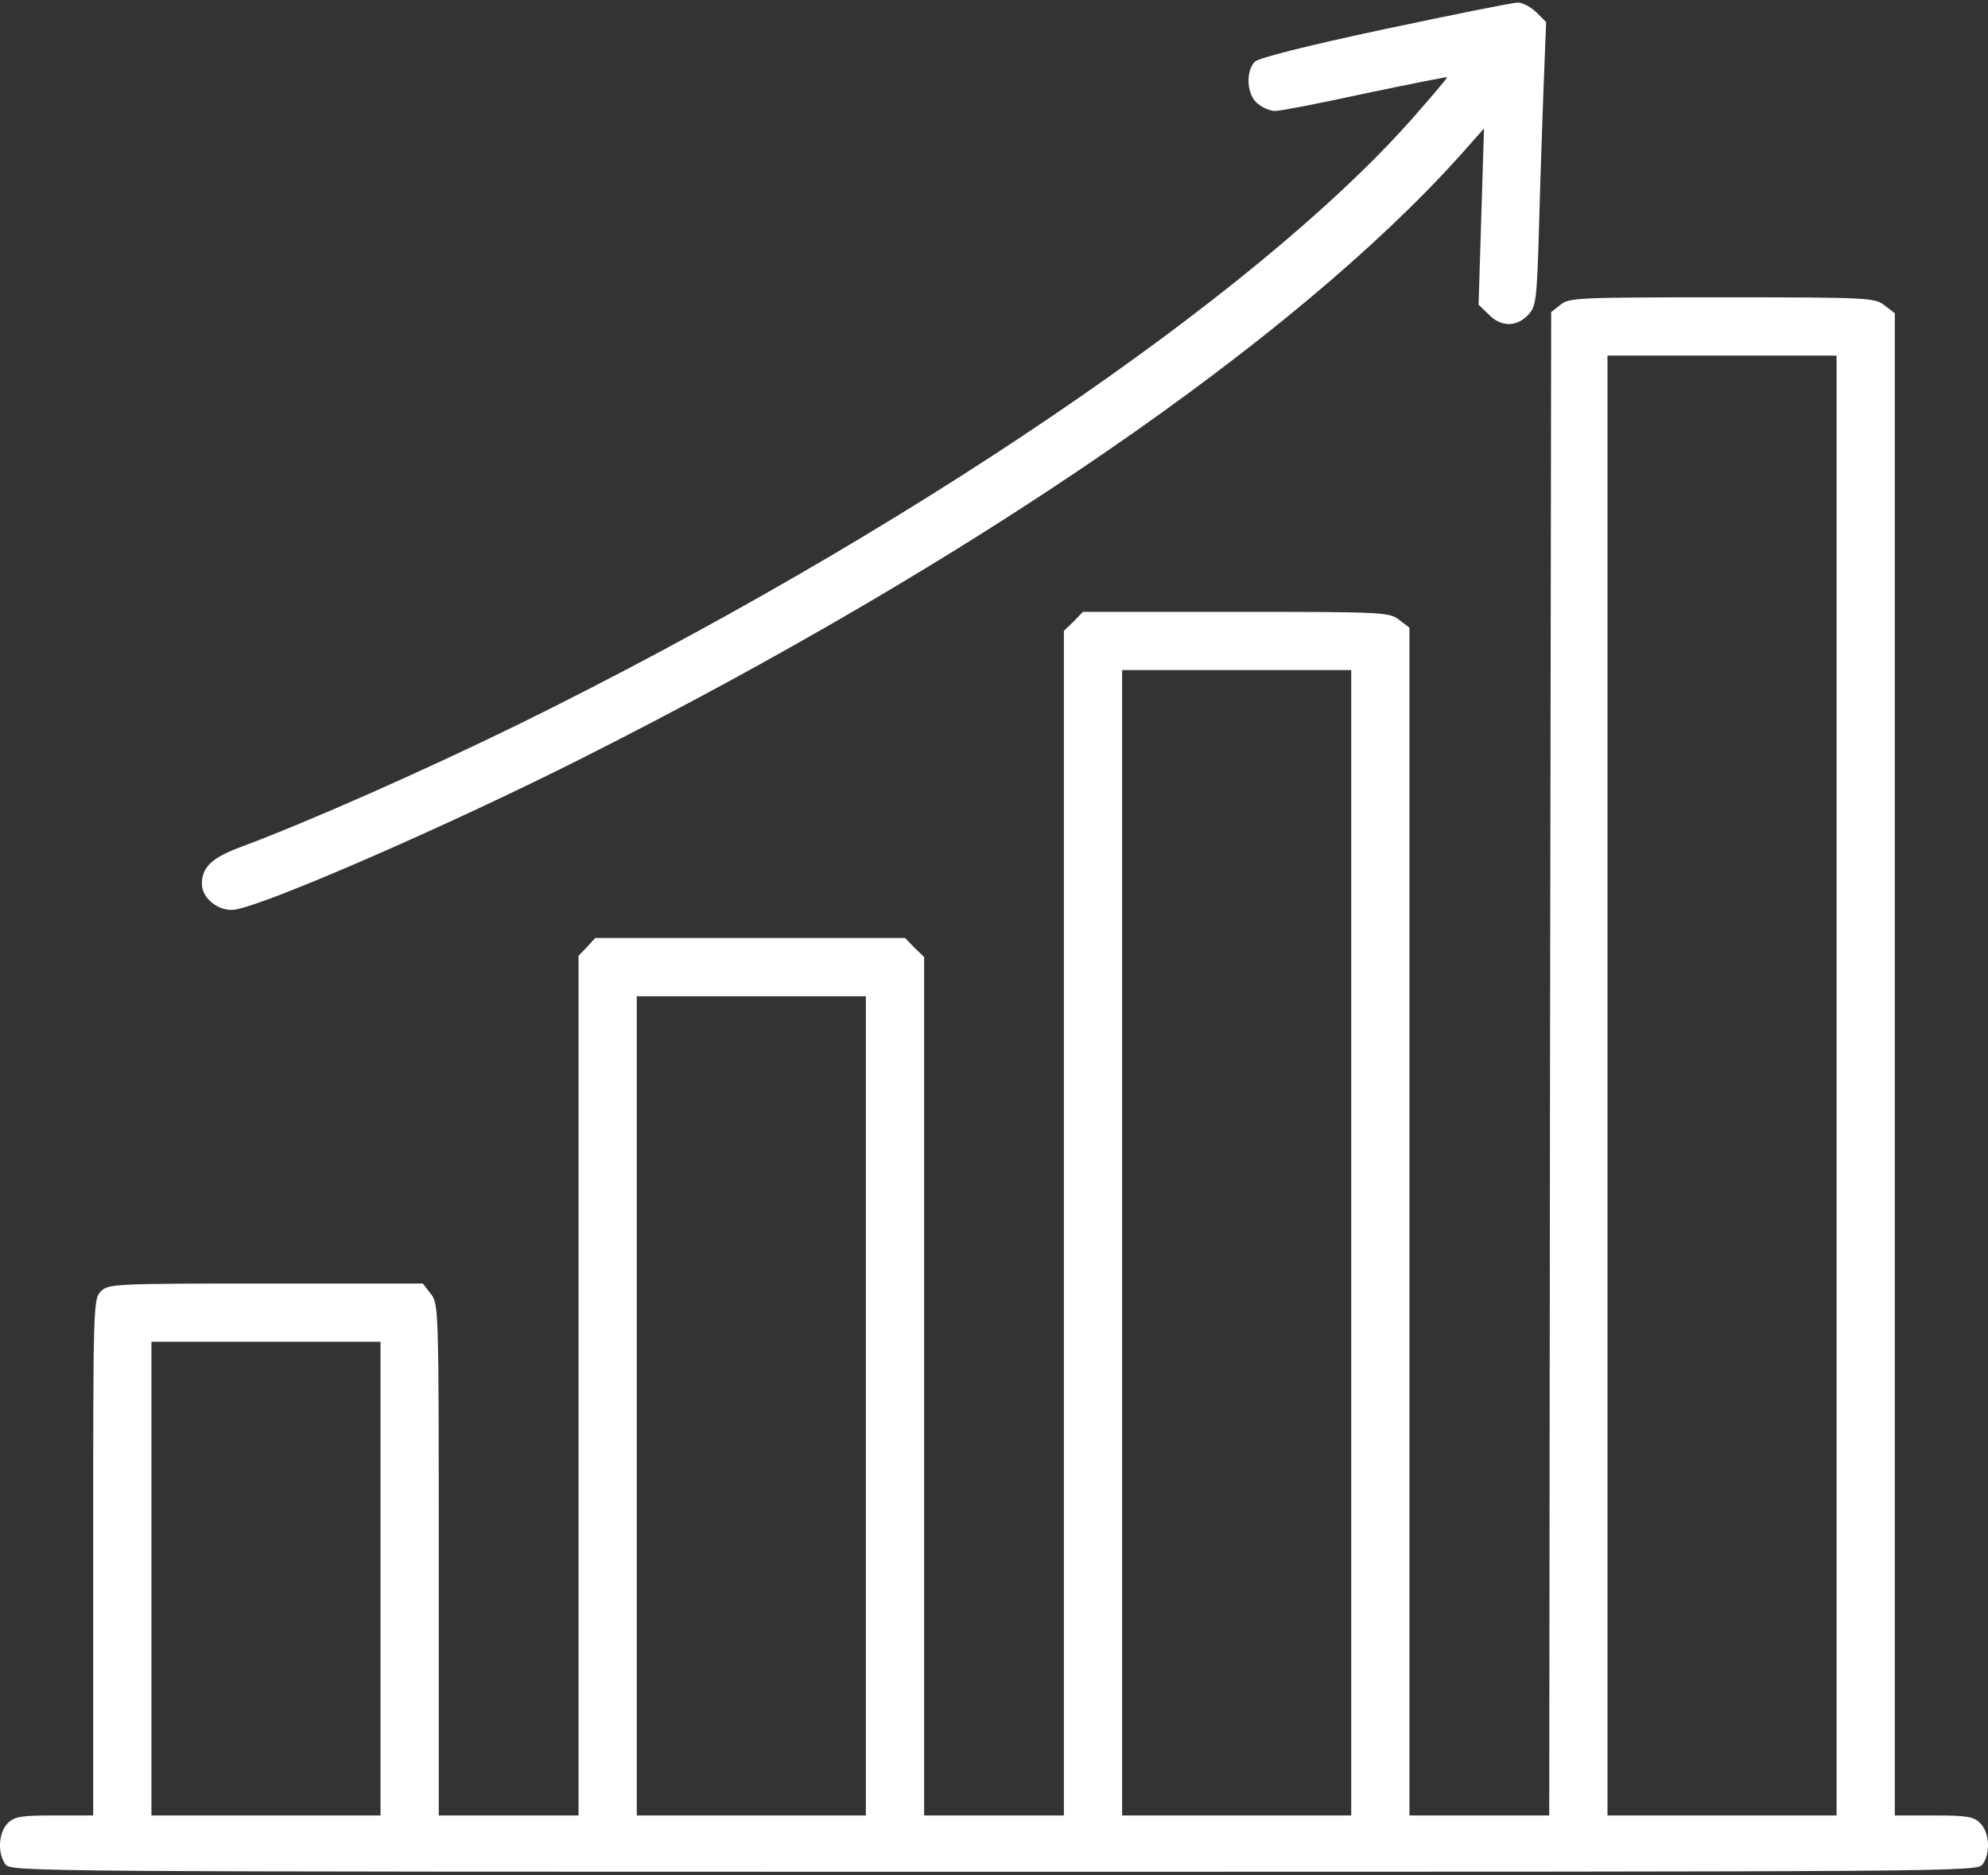
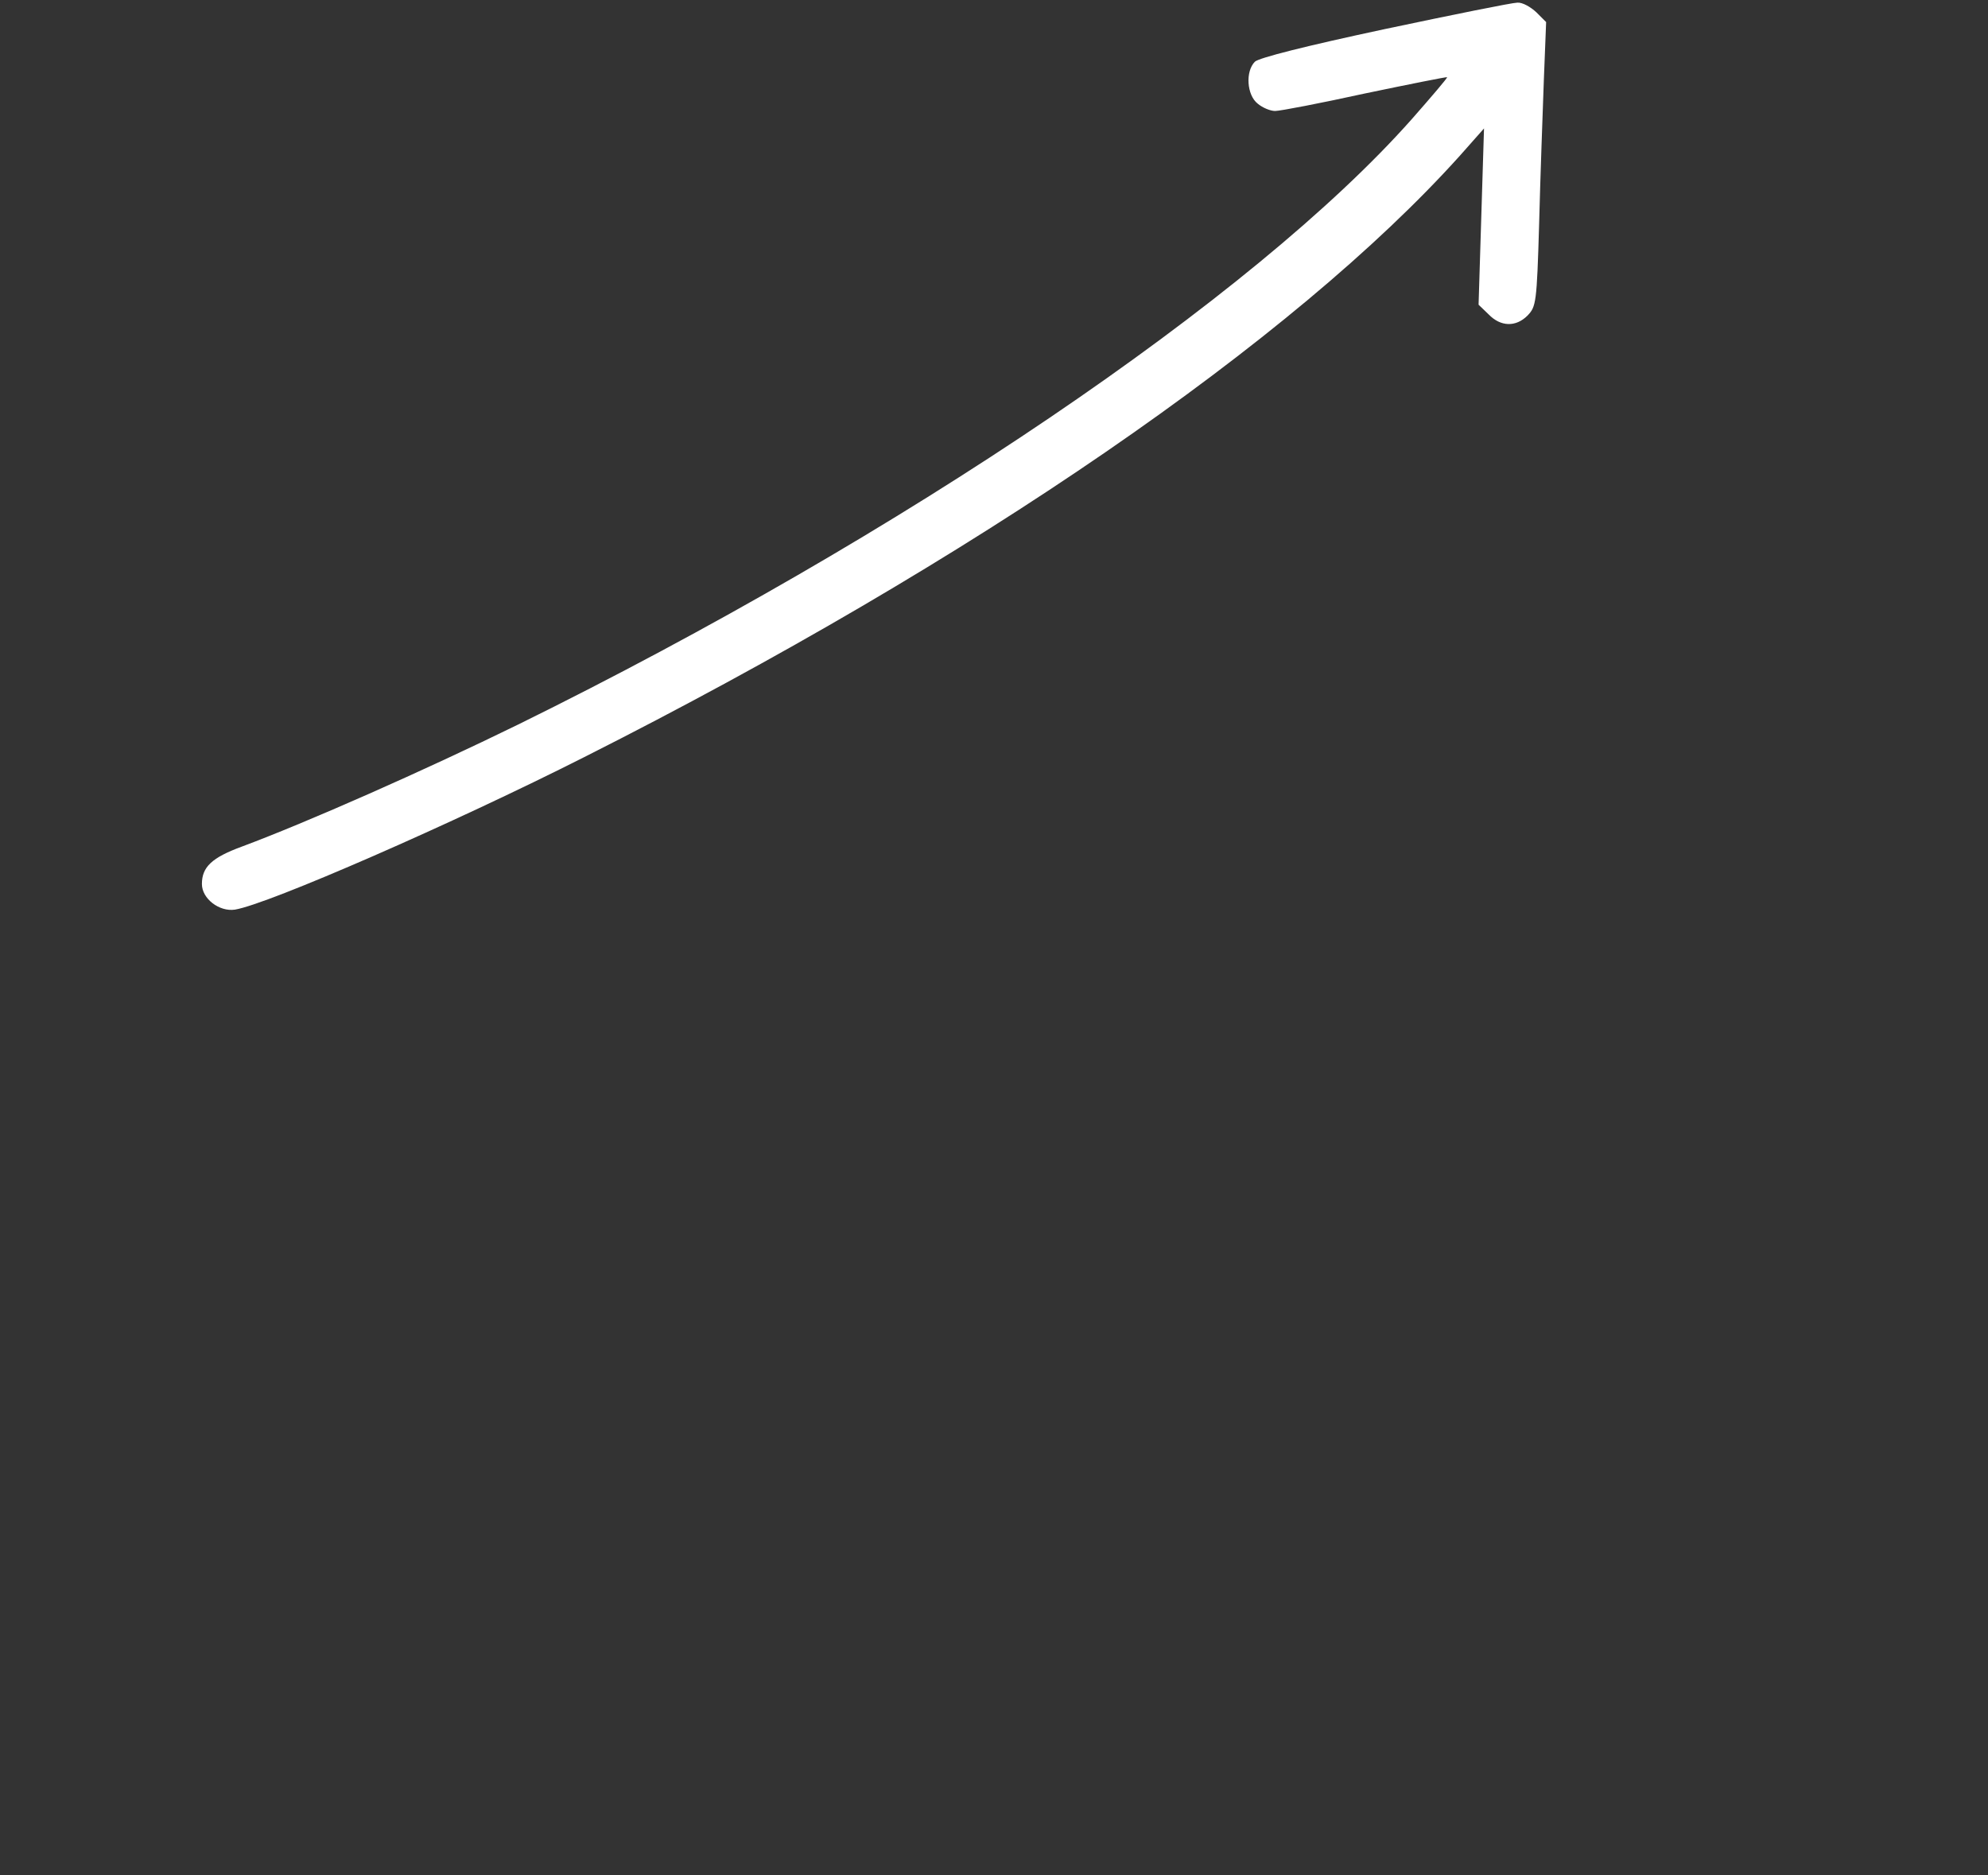
<svg xmlns="http://www.w3.org/2000/svg" width="512" height="483" viewBox="0 0 512 483" fill="none">
  <rect x="0" y="0" width="512" height="483" fill="#333333" stroke="none" />
  <path d="M356.7 7.482C336.1 11.883 324.3 14.883 323.2 15.883C320.7 18.383 321.1 24.483 323.9 26.683C325.2 27.782 327.2 28.582 328.4 28.582C329.7 28.582 340.1 26.582 351.5 24.082C363 21.683 372.5 19.782 372.7 19.883C372.8 20.082 368.7 24.883 363.6 30.683C322.9 76.582 232.2 137.982 133.5 186.582C109.2 198.482 79.1 211.782 62.2 218.082C54.6 220.882 52 223.282 52 227.682C52 231.482 56.5 234.882 60.5 234.282C69.1 232.882 116.9 211.982 150.5 194.982C250.6 144.482 333.2 87.683 376 40.083L382.2 33.083L381.5 55.782L380.8 78.483L383.4 80.983C386.5 84.183 390.4 84.282 393.4 81.282C395.6 78.983 395.8 78.183 396.4 57.483C396.7 45.682 397.3 29.282 397.6 20.883L398.2 5.682L395.7 3.182C394.2 1.782 392.1 0.582 390.8 0.682C389.5 0.682 374.2 3.782 356.7 7.482Z" fill="white" />
-   <path d="M401.9 78.482L399.5 80.382L399.2 273.982L399 467.582H381H363V314.682V161.682L360.4 159.682C357.8 157.682 356.7 157.582 318.3 157.582H278.9L276.5 160.082L274 162.482V315.082V467.582H256H238V357.082V246.482L235.5 244.082L233.1 241.582H193.2H153.3L151.2 243.882L149 246.182V356.882V467.582H131H113V401.682C113 336.582 113 335.782 110.9 333.182L108.9 330.582H68.4C29.3 330.582 27.9 330.682 26 332.582C24 334.582 24 335.882 24 401.082V467.582H14C5.3 467.582 3.7 467.882 2 469.582C-0.4 471.982 -0.7 477.282 1.4 480.182C2.8 482.082 6.6 482.082 256 482.082C505.4 482.082 509.2 482.082 510.6 480.182C512.7 477.282 512.4 471.982 510 469.582C508.3 467.882 506.7 467.582 498 467.582H488V274.182V80.682L485.4 78.682C482.8 76.682 481.7 76.582 443.5 76.582C406.3 76.582 404.1 76.682 401.9 78.482ZM473 279.582V467.582H443.5H414V279.582V91.582H443.5H473V279.582ZM348 320.082V467.582H318.5H289V320.082V172.582H318.5H348V320.082ZM223 362.082V467.582H193.5H164V362.082V256.582H193.5H223V362.082ZM98 406.582V467.582H68.5H39V406.582V345.582H68.5H98V406.582Z" fill="white" />
</svg>